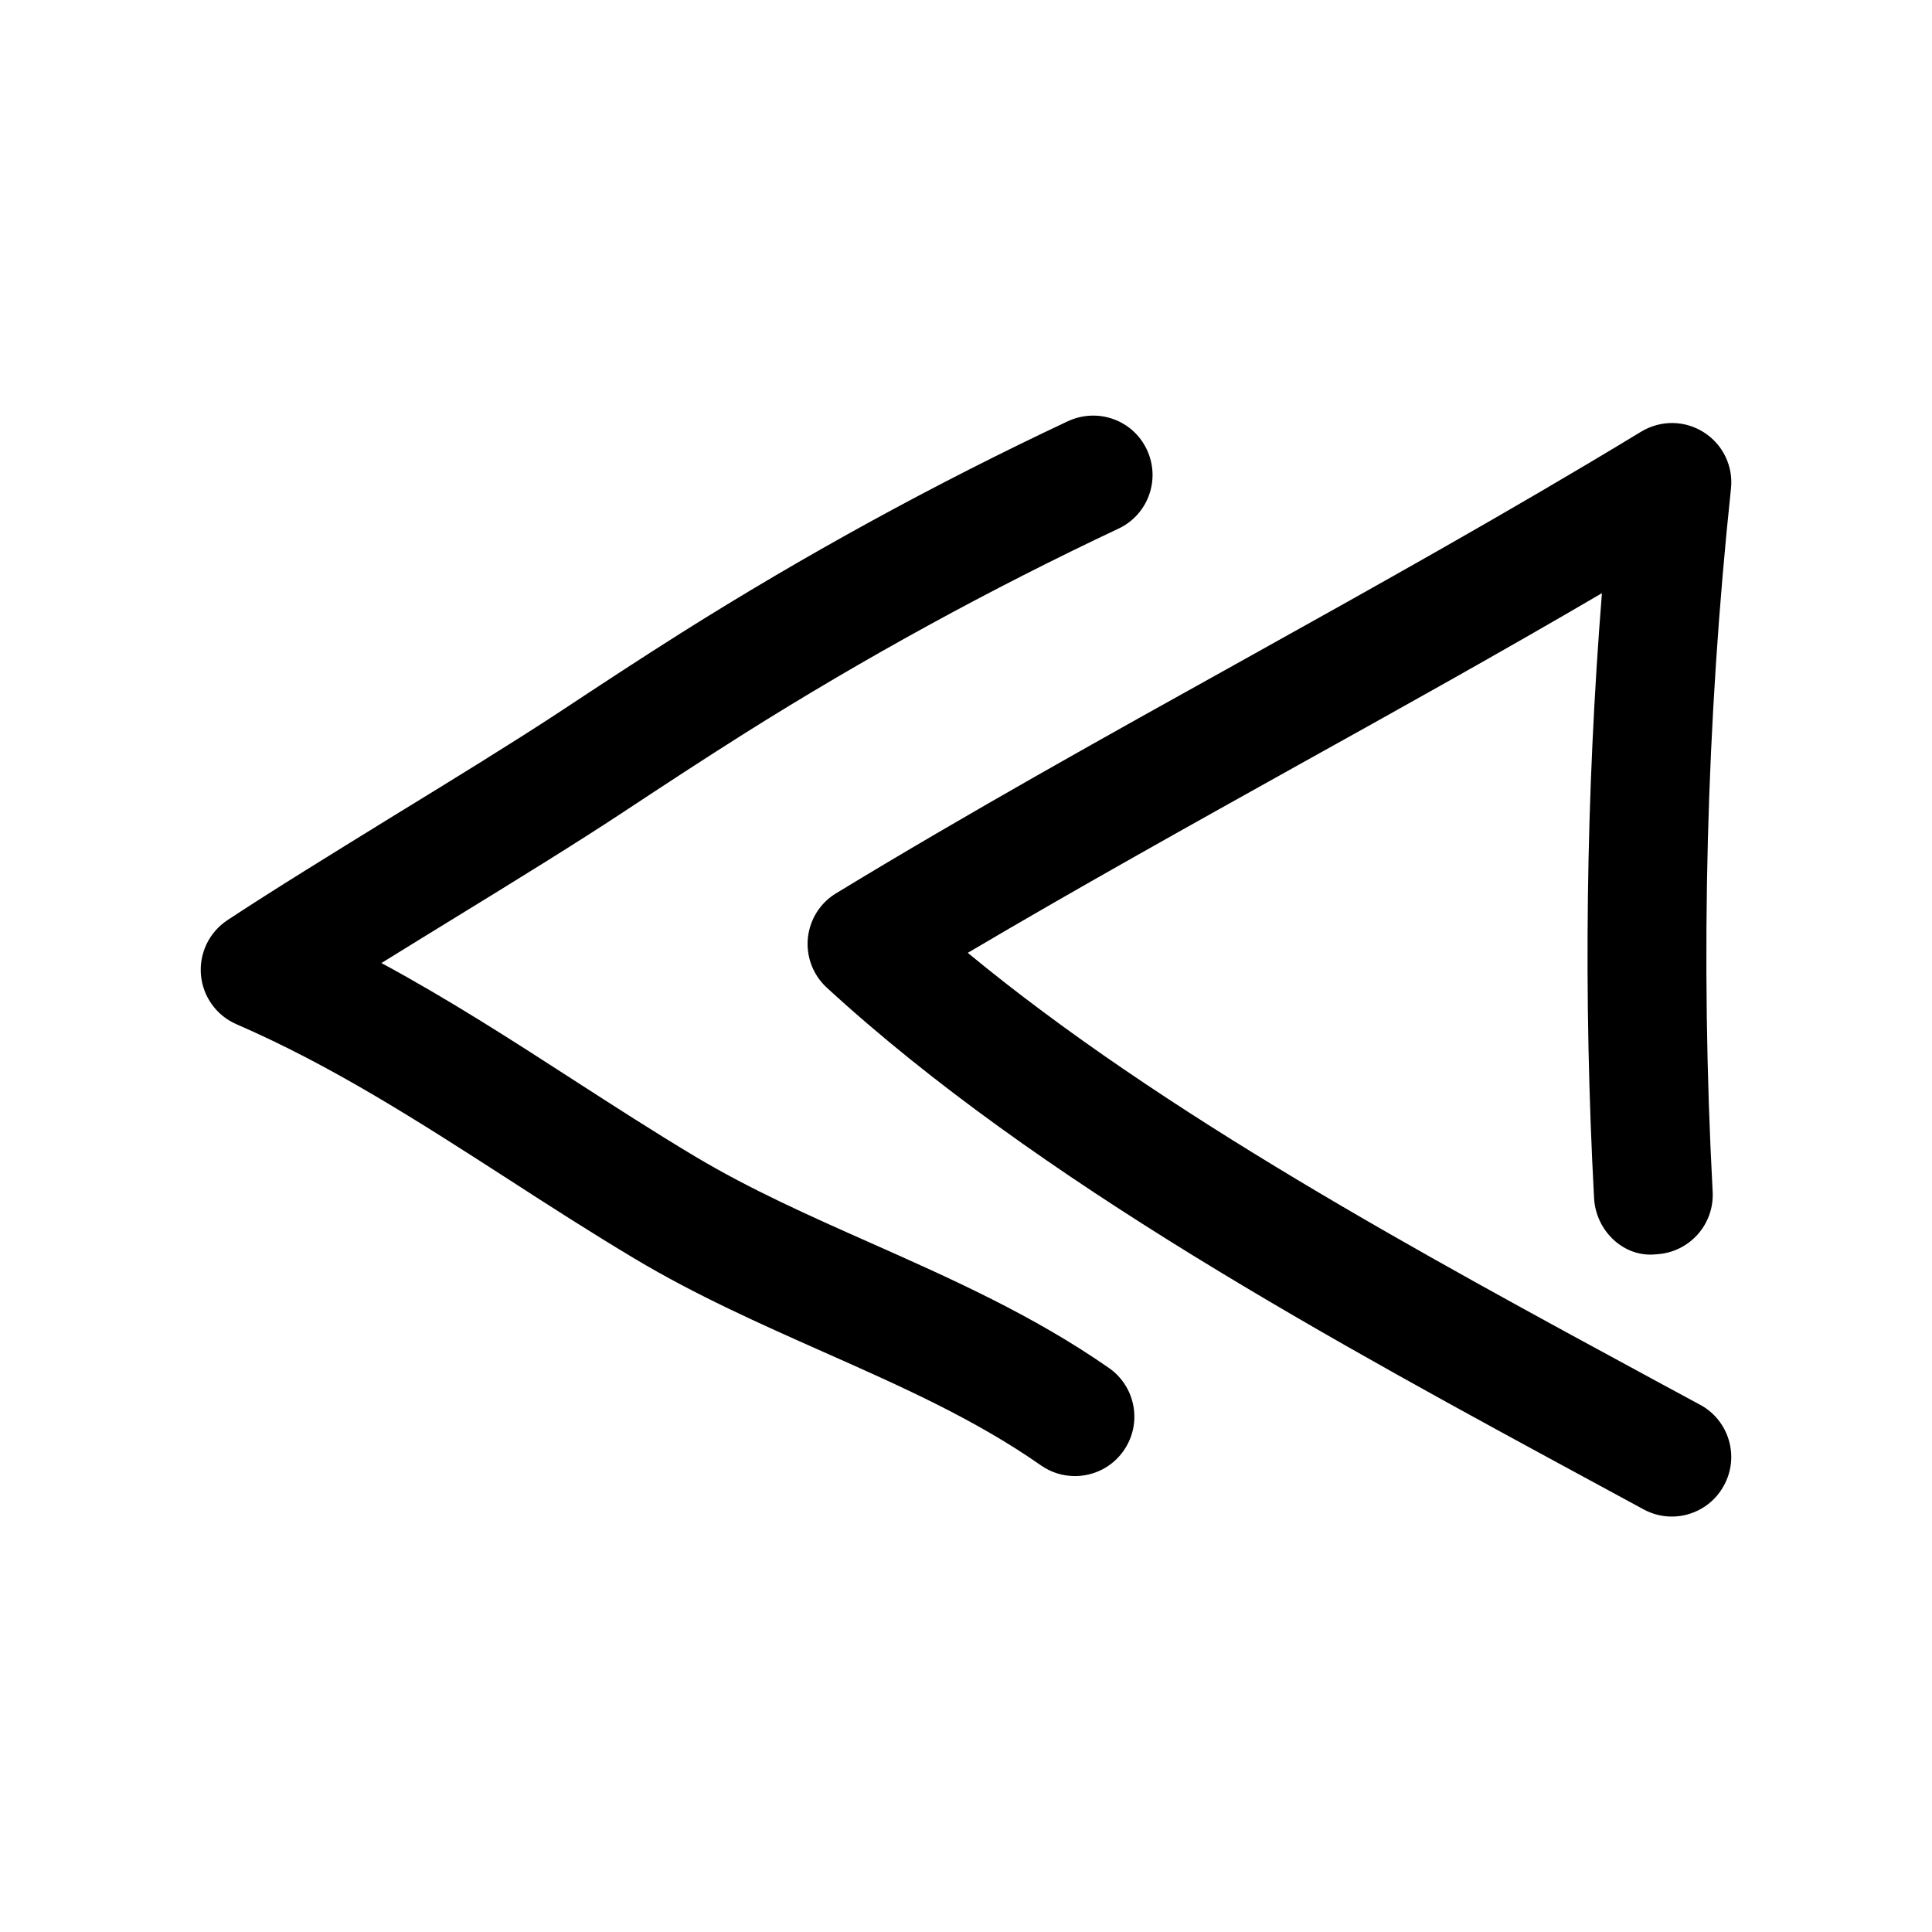
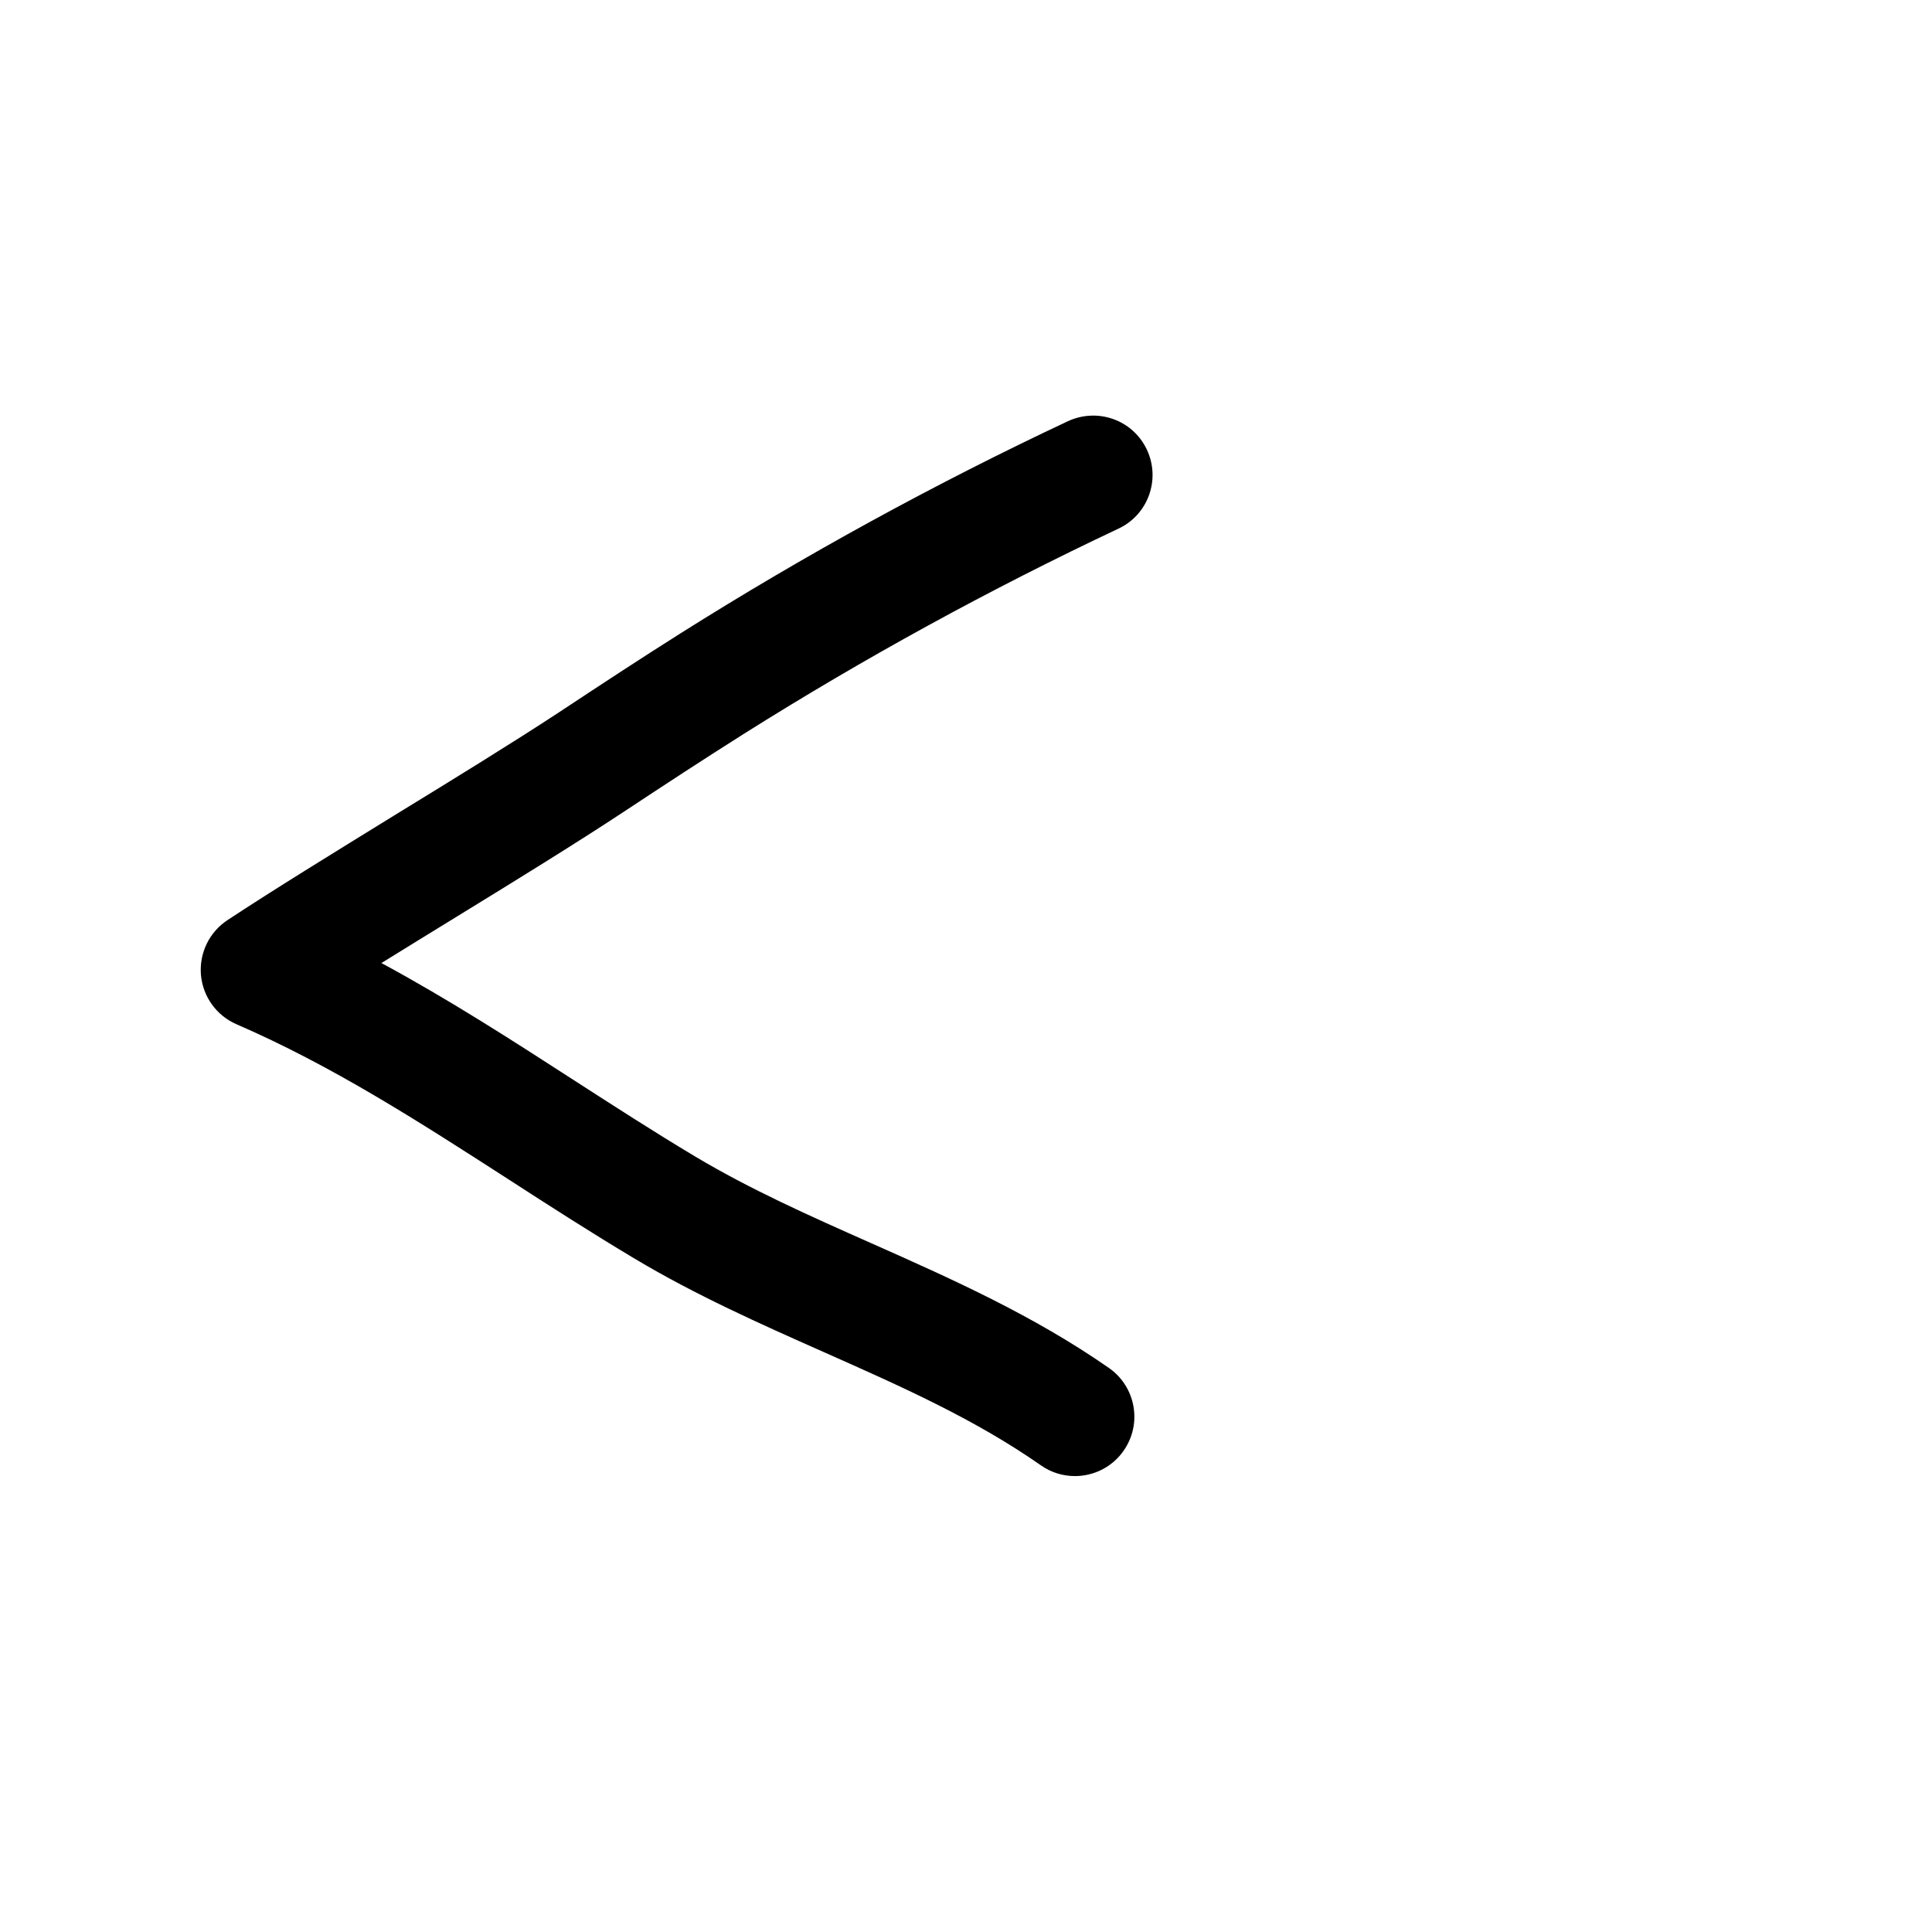
<svg xmlns="http://www.w3.org/2000/svg" fill="#000000" width="800px" height="800px" version="1.1" viewBox="144 144 512 512">
  <g>
-     <path d="m594.56 516.29-12.059-6.519c-61.465-33.312-130.36-70.566-182.03-113.26 28.844-17.035 58.629-33.629 87.602-49.781 26.574-14.77 53.781-29.914 80.453-45.531-4.25 53.34-4.945 107.12-2.078 160.3 0.441 8.66 7.871 15.902 16.531 14.895 8.691-0.473 15.336-7.871 14.895-16.531-3.305-61.875-1.699-124.57 4.848-186.35 0.66-5.953-2.141-11.746-7.211-14.957-5.039-3.211-11.43-3.273-16.594-0.156-34.449 20.941-70.879 41.25-106.11 60.867-35.523 19.742-72.238 40.176-107.22 61.461-4.25 2.551-6.992 6.961-7.496 11.902-0.473 4.914 1.387 9.793 5.039 13.129 55.703 51.199 134.68 93.961 204.39 131.71l12.027 6.519c2.363 1.289 4.945 1.922 7.496 1.922 5.574 0 10.988-2.992 13.824-8.25 4.188-7.652 1.352-17.223-6.301-21.379z" />
    <path d="m206.66 415.43c25.414 11.023 48.18 25.695 72.266 41.219 10.957 7.086 21.883 14.105 33.156 20.844 16.312 9.762 33.473 17.383 50.129 24.781 20.656 9.164 40.148 17.82 57.656 30.07 2.738 1.922 5.887 2.832 9.004 2.832 4.945 0 9.855-2.332 12.91-6.738 4.977-7.117 3.242-16.941-3.906-21.914-19.965-13.918-41.785-23.648-62.914-33.031-16.469-7.305-32.086-14.266-46.695-22.984-10.953-6.547-21.629-13.445-32.273-20.309-16.371-10.578-33.125-21.379-50.914-30.984 6.422-4 13.195-8.125 19.934-12.281 16.121-9.887 32.18-19.805 44.242-27.773 10.574-6.988 21.188-13.945 31.926-20.719 31.898-20.09 65.273-38.352 99.219-54.348 7.871-3.684 11.242-13.066 7.527-20.941-3.688-7.836-12.977-11.207-20.941-7.523-35.109 16.5-69.621 35.395-102.59 56.176-10.926 6.894-21.695 13.98-32.465 21.098-11.836 7.777-27.645 17.508-43.422 27.172-16.09 9.922-32.18 19.809-44.238 27.773-4.816 3.18-7.496 8.723-7.023 14.484 0.504 5.793 4.125 10.801 9.414 13.098z" />
  </g>
</svg>